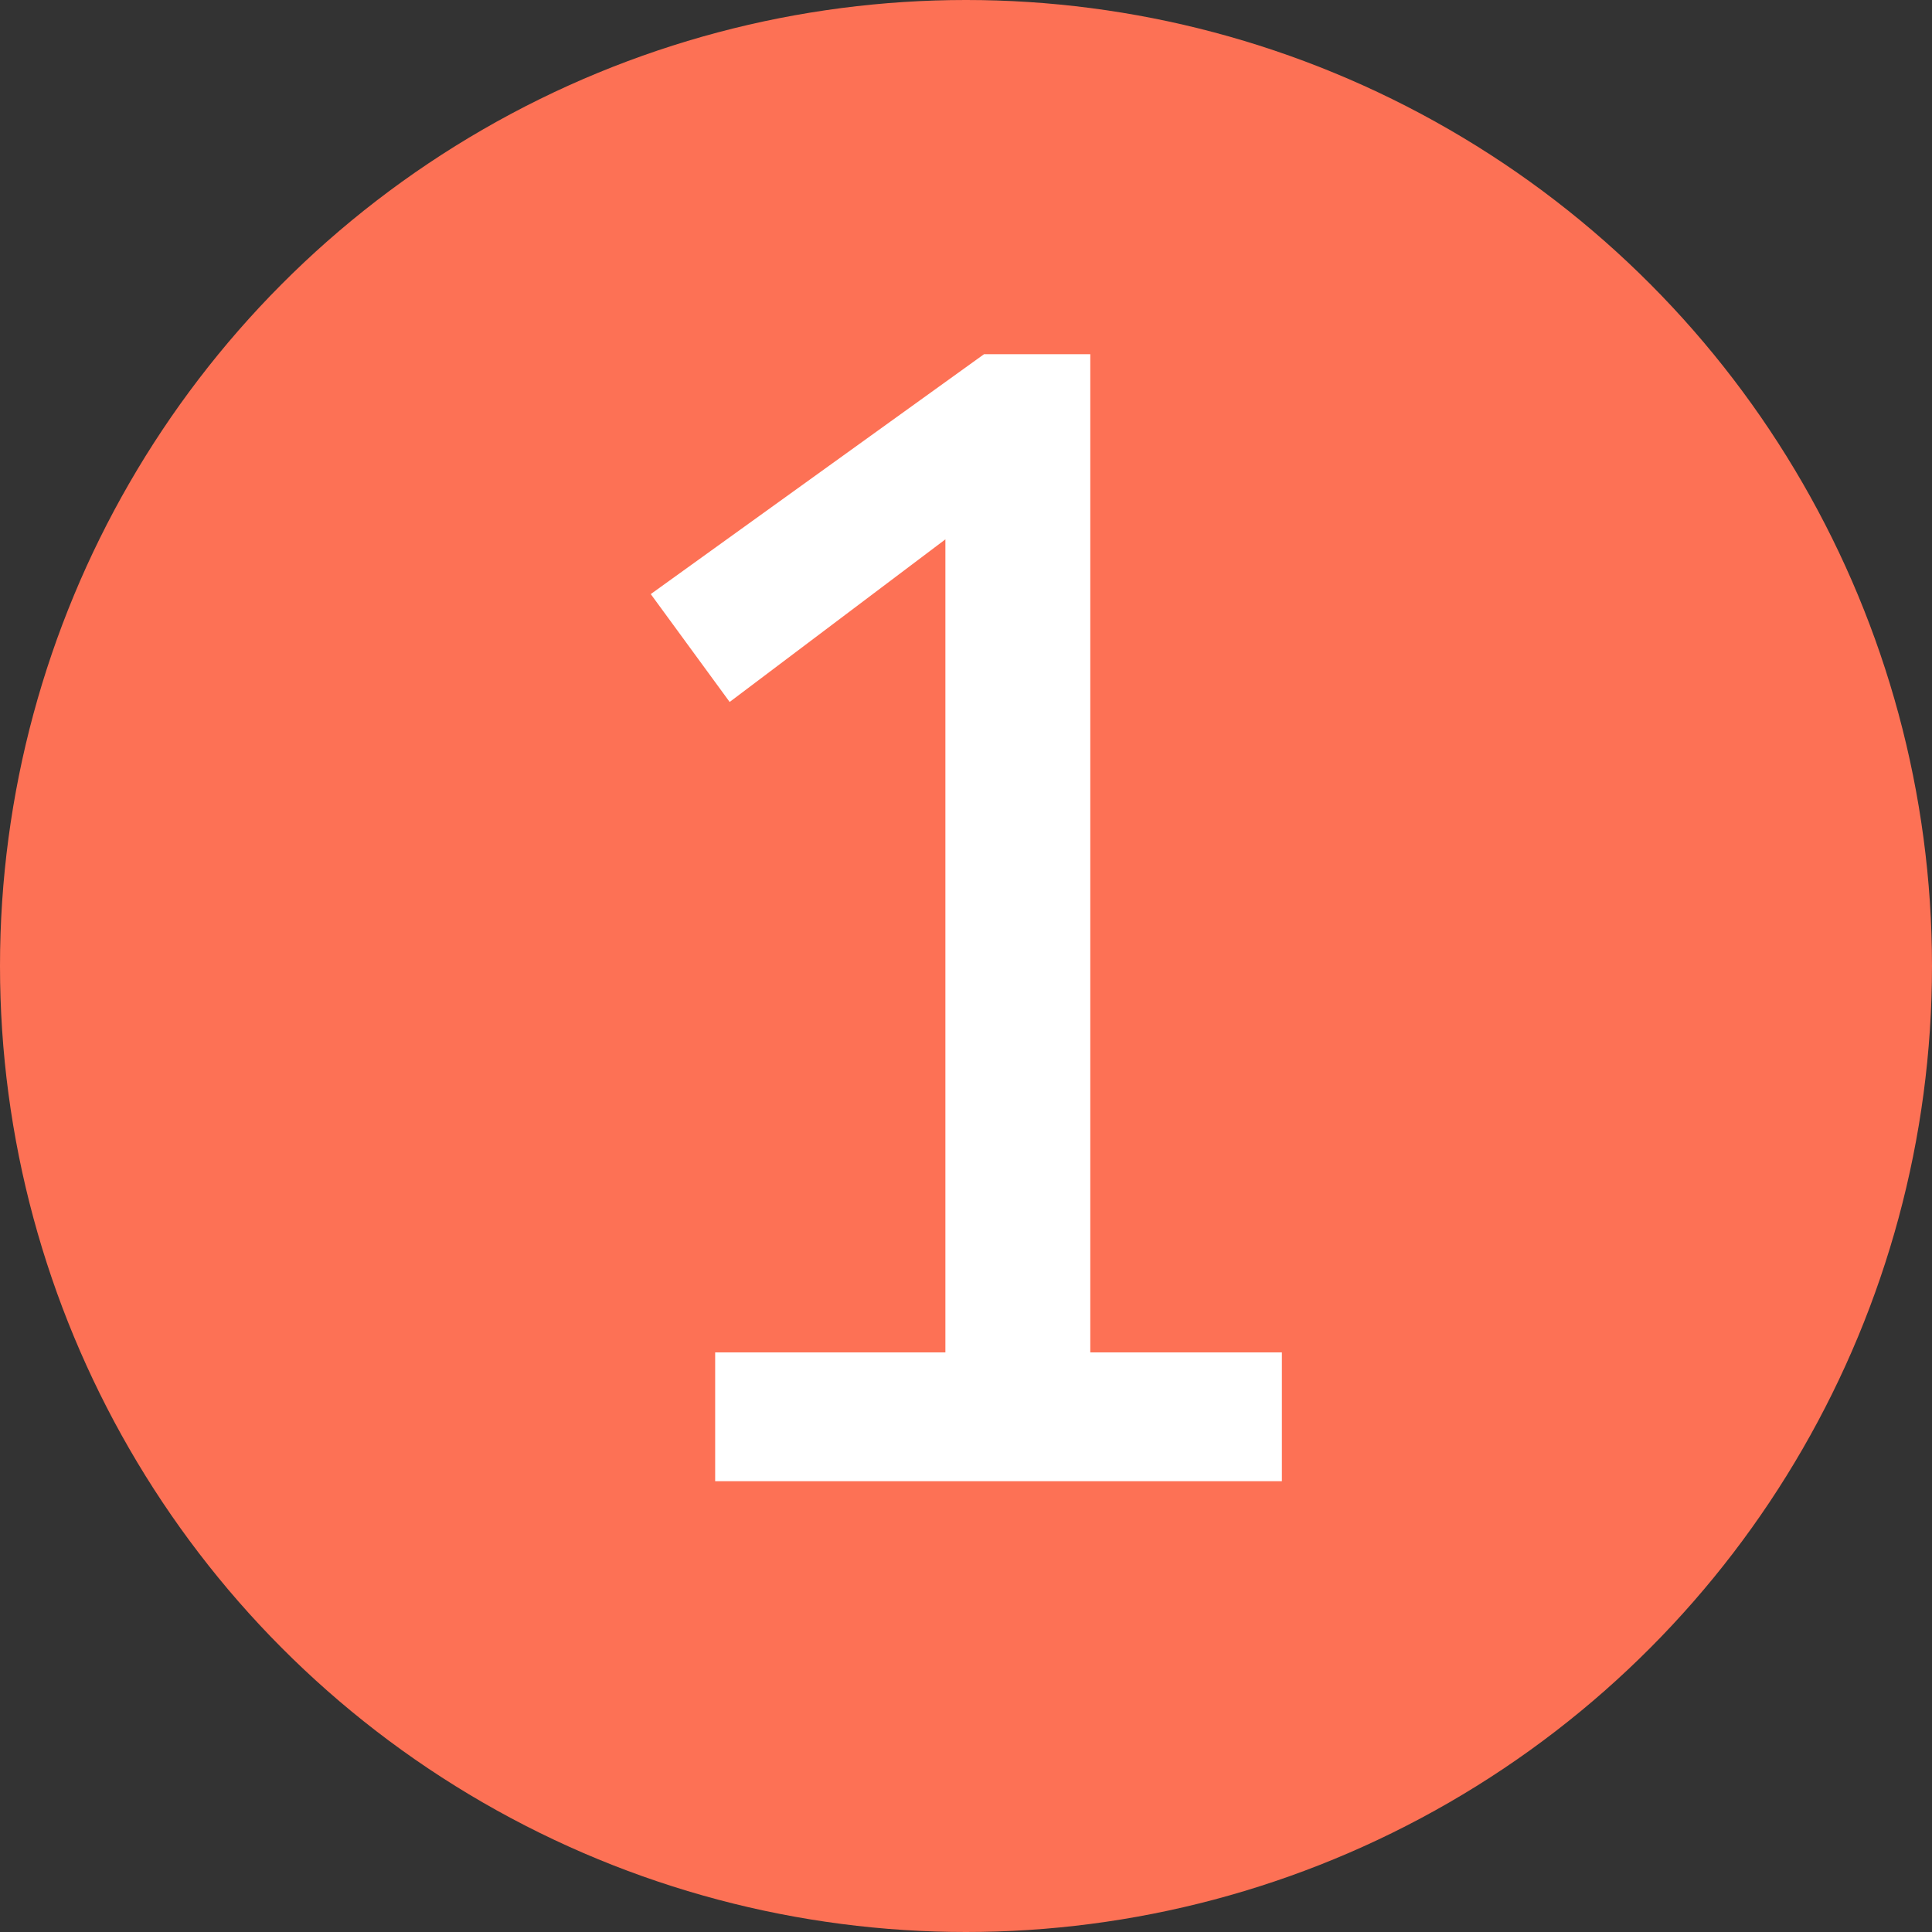
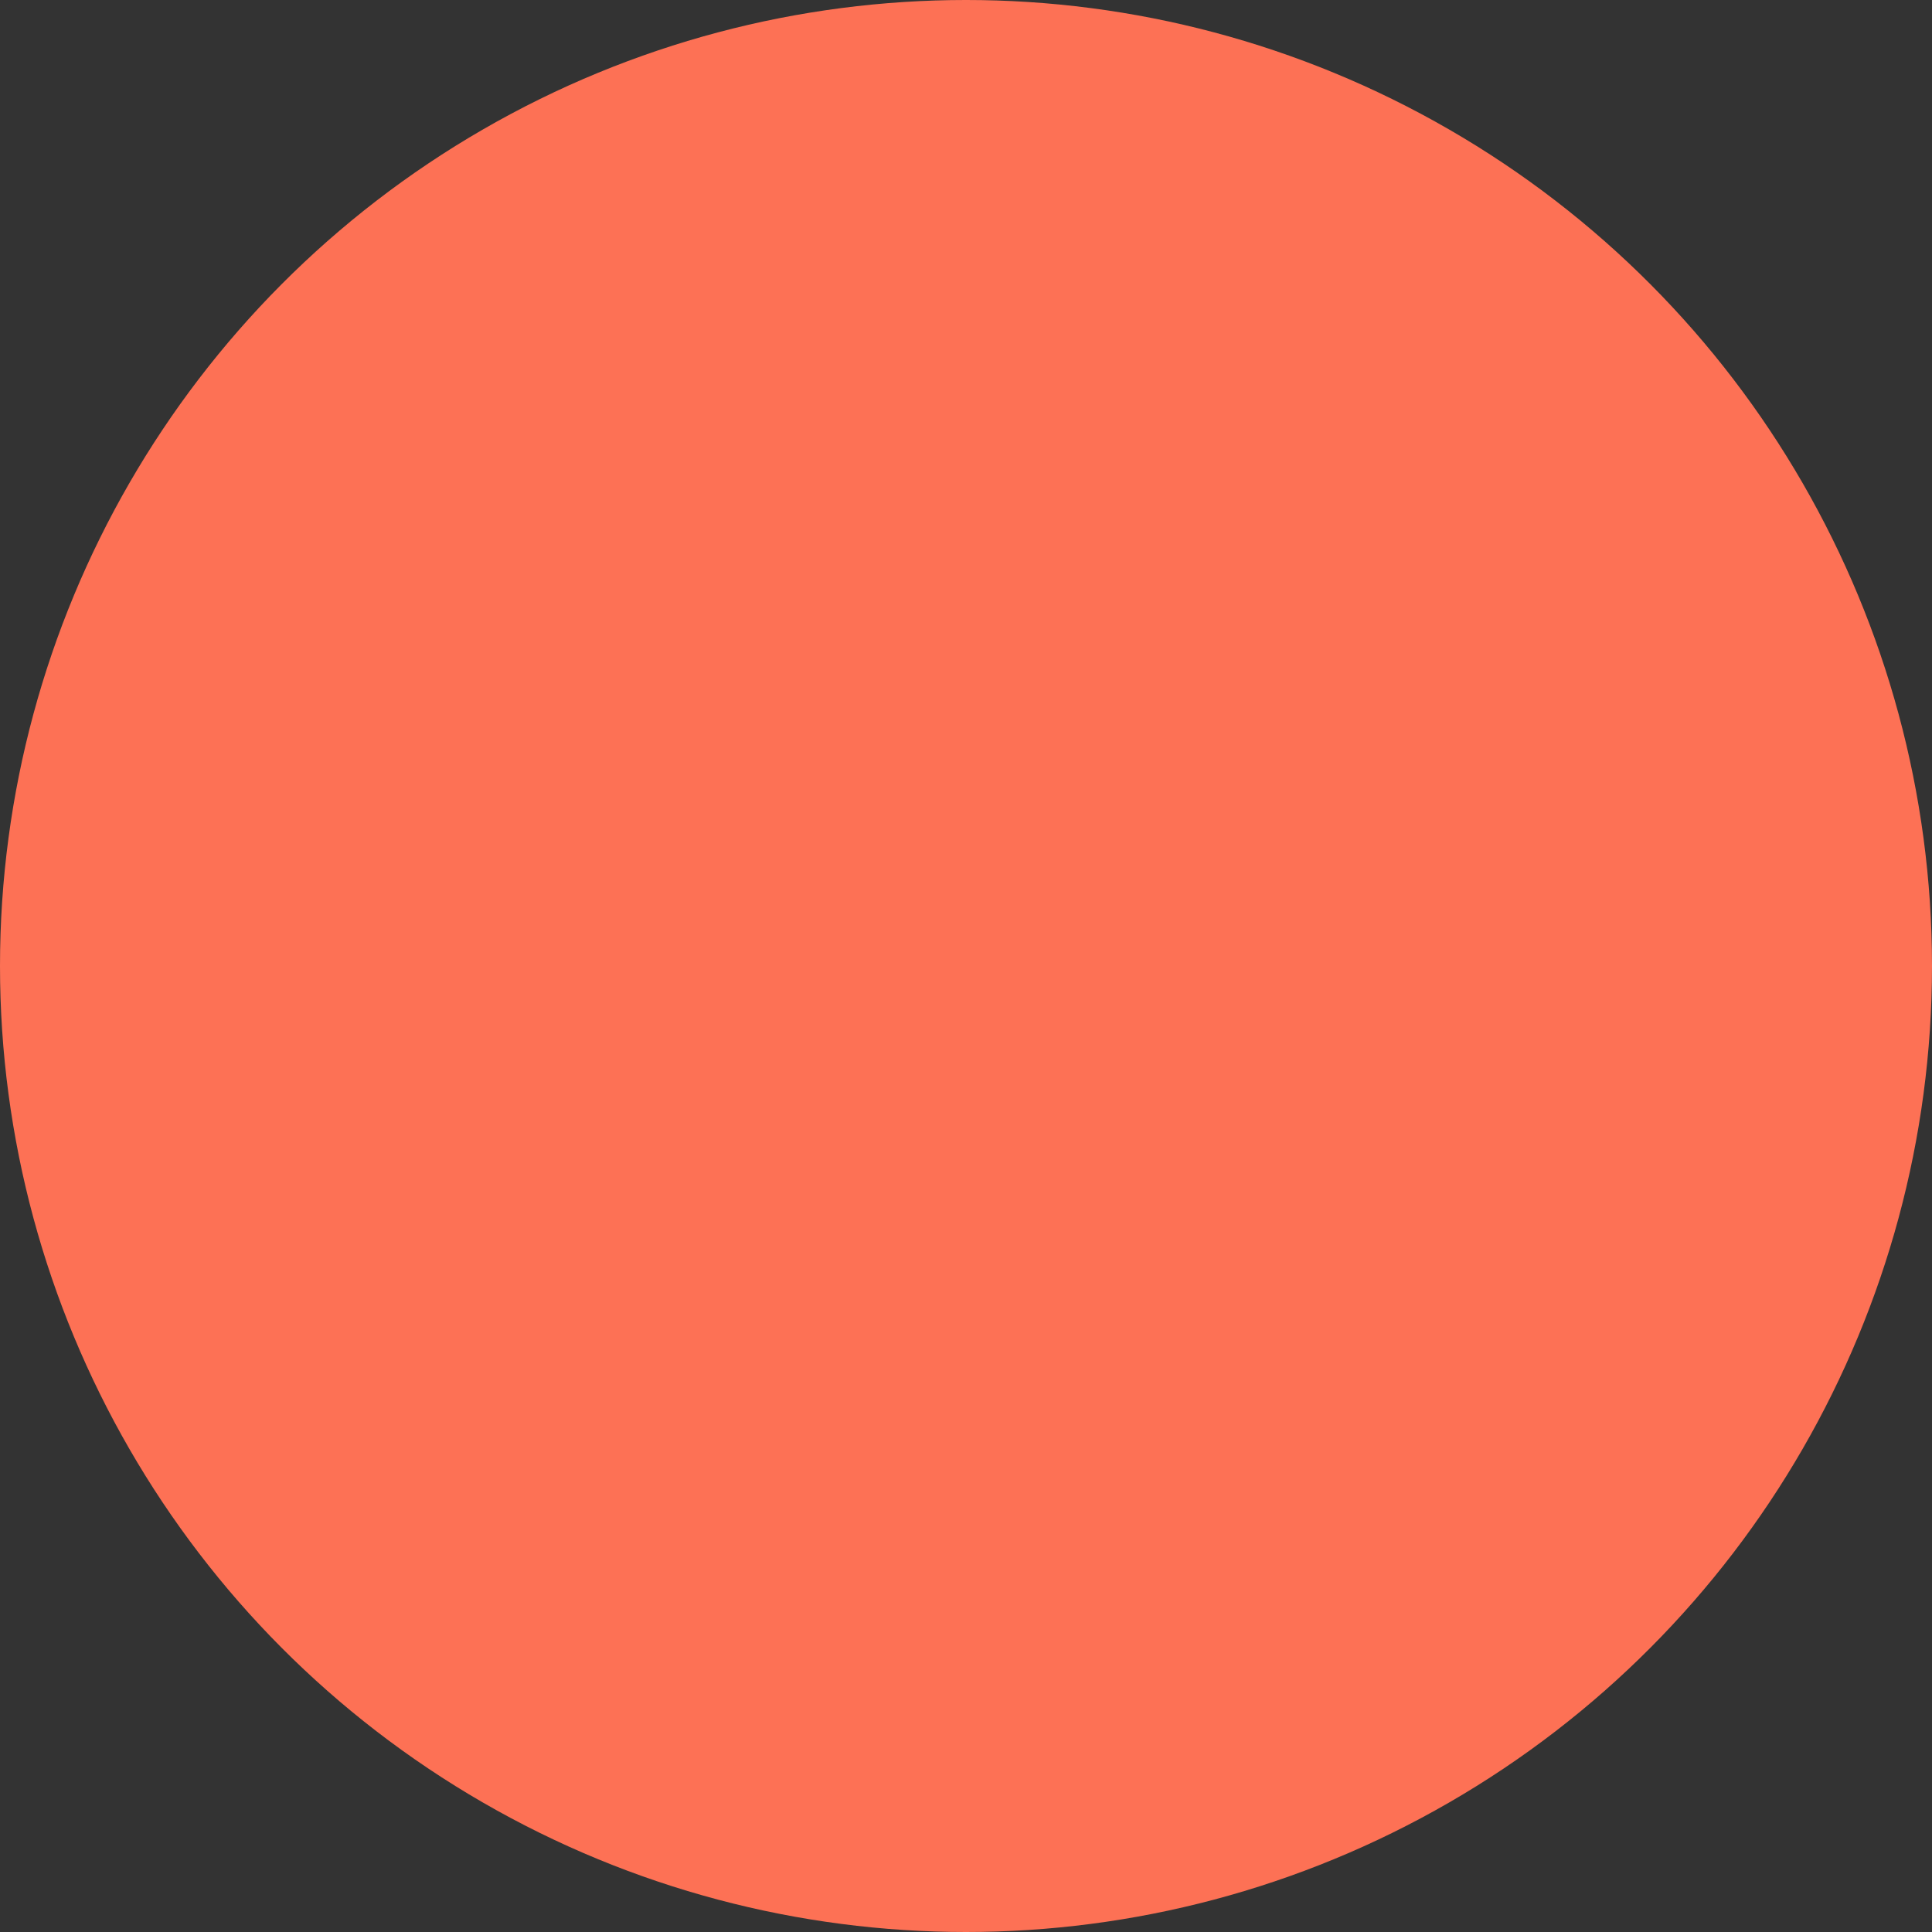
<svg xmlns="http://www.w3.org/2000/svg" width="60" height="60" viewBox="0 0 60 60" fill="none">
  <rect x="0" y="0" width="60" height="60" fill="#333333" stroke="none" />
  <circle cx="30" cy="30" r="30" fill="#FD7155" />
-   <path d="M33.86 11V42H39.81V46H22.21V42H29.36V16.75L22.66 21.8L20.21 18.45L30.56 11H33.86Z" fill="white" />
</svg>